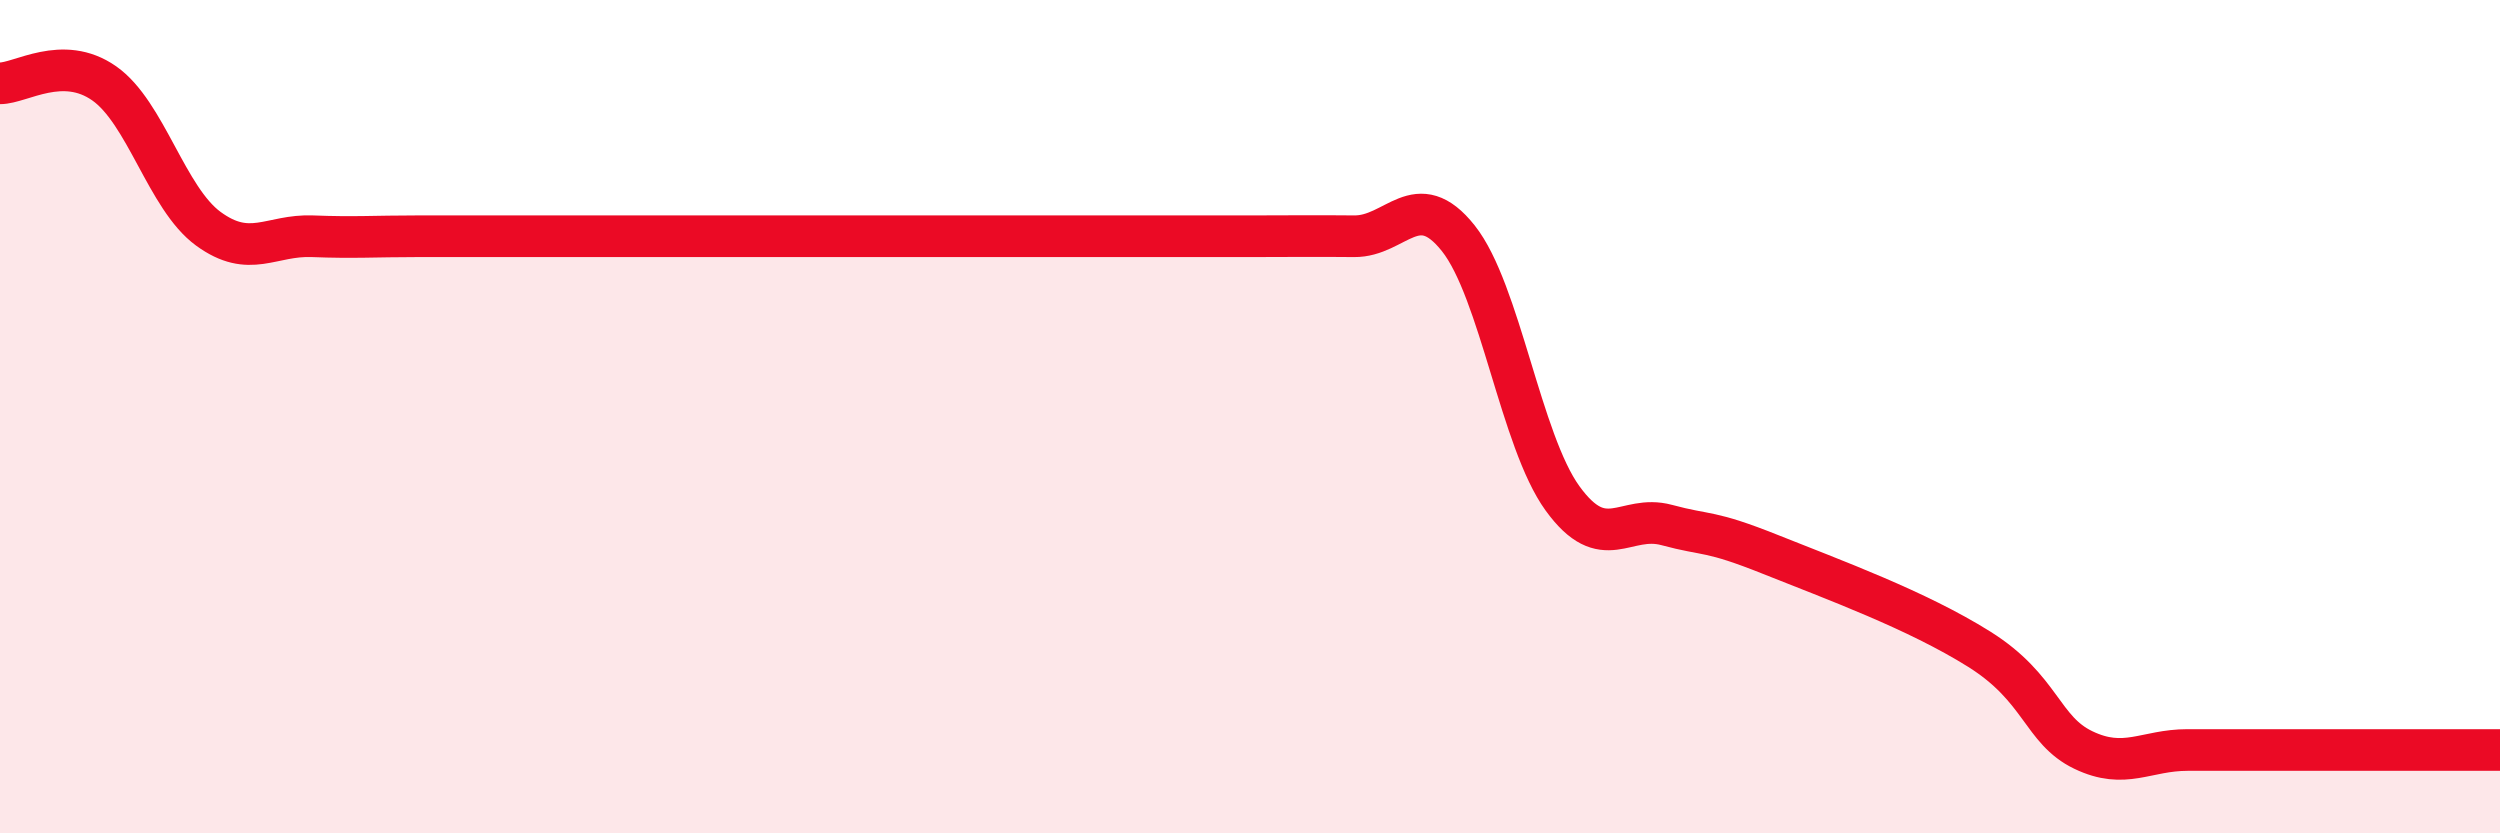
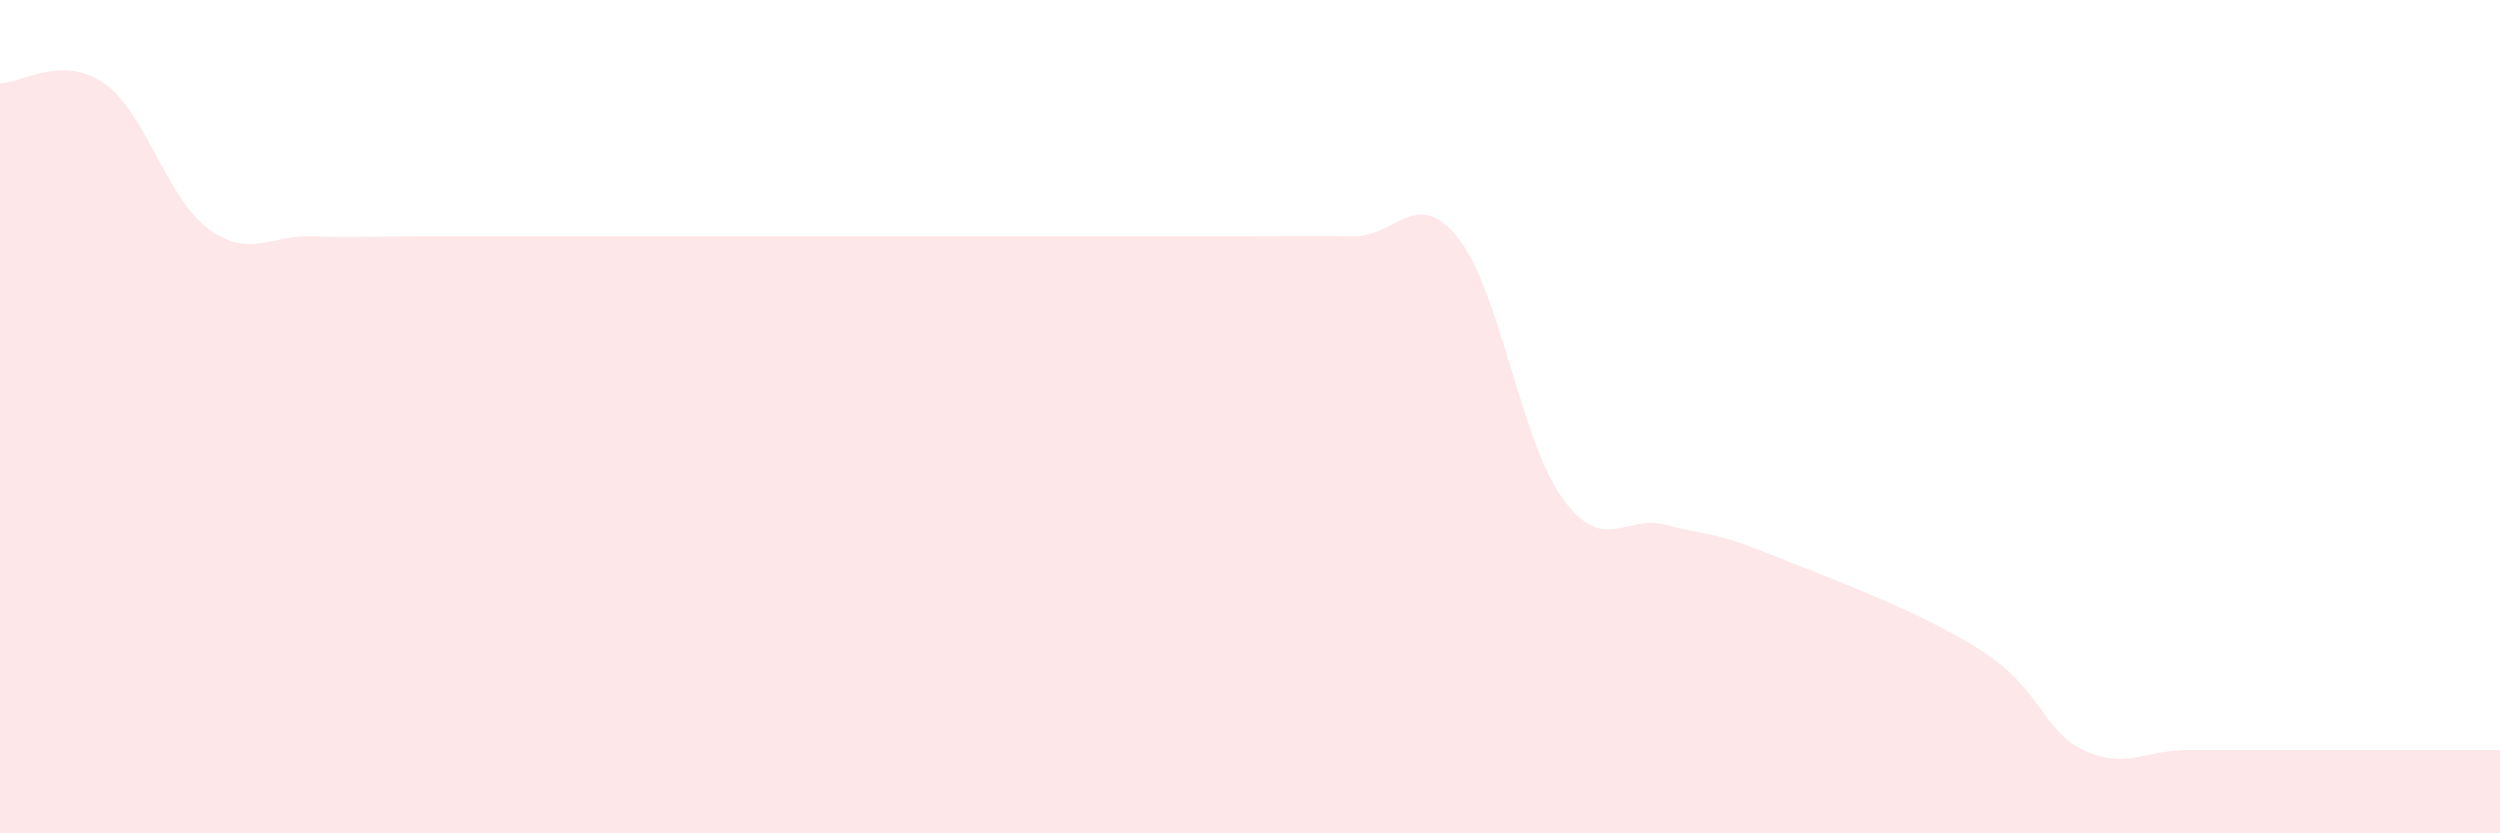
<svg xmlns="http://www.w3.org/2000/svg" width="60" height="20" viewBox="0 0 60 20">
  <path d="M 0,2 C 0.5,2 1.5,1.3 2.5,2 C 3.5,2.7 4,4.76 5,5.49 C 6,6.22 6.5,5.63 7.5,5.67 C 8.5,5.71 9,5.67 10,5.67 C 11,5.67 11.5,5.67 12.5,5.67 C 13.5,5.67 14,5.67 15,5.67 C 16,5.67 16.5,5.67 17.5,5.67 C 18.5,5.67 19,5.67 20,5.67 C 21,5.67 21.5,5.67 22.5,5.67 C 23.5,5.67 24,5.67 25,5.67 C 26,5.67 26.5,5.67 27.5,5.67 C 28.5,5.67 29,5.67 30,5.67 C 31,5.67 31.5,5.66 32.5,5.67 C 33.5,5.68 34,4.46 35,5.72 C 36,6.98 36.5,10.58 37.5,11.96 C 38.5,13.34 39,12.33 40,12.6 C 41,12.87 41,12.71 42.5,13.31 C 44,13.91 46,14.64 47.5,15.58 C 49,16.52 49,17.52 50,18 C 51,18.48 51.5,18 52.5,18 C 53.5,18 53.5,18 55,18 C 56.5,18 59,18 60,18L60 20L0 20Z" fill="#EB0A25" opacity="0.1" stroke-linecap="round" stroke-linejoin="round" />
-   <path d="M 0,2 C 0.5,2 1.5,1.3 2.5,2 C 3.5,2.7 4,4.76 5,5.49 C 6,6.22 6.5,5.63 7.5,5.67 C 8.5,5.71 9,5.67 10,5.67 C 11,5.67 11.5,5.67 12.5,5.67 C 13.5,5.67 14,5.67 15,5.67 C 16,5.67 16.5,5.67 17.5,5.67 C 18.5,5.67 19,5.67 20,5.67 C 21,5.67 21.5,5.67 22.5,5.67 C 23.5,5.67 24,5.67 25,5.67 C 26,5.67 26.5,5.67 27.5,5.67 C 28.5,5.67 29,5.67 30,5.67 C 31,5.67 31.5,5.66 32.5,5.67 C 33.5,5.68 34,4.46 35,5.72 C 36,6.98 36.5,10.58 37.5,11.96 C 38.5,13.34 39,12.33 40,12.6 C 41,12.87 41,12.71 42.5,13.31 C 44,13.91 46,14.64 47.5,15.58 C 49,16.52 49,17.52 50,18 C 51,18.48 51.5,18 52.5,18 C 53.5,18 53.5,18 55,18 C 56.5,18 59,18 60,18" stroke="#EB0A25" stroke-width="1" fill="none" stroke-linecap="round" stroke-linejoin="round" />
</svg>